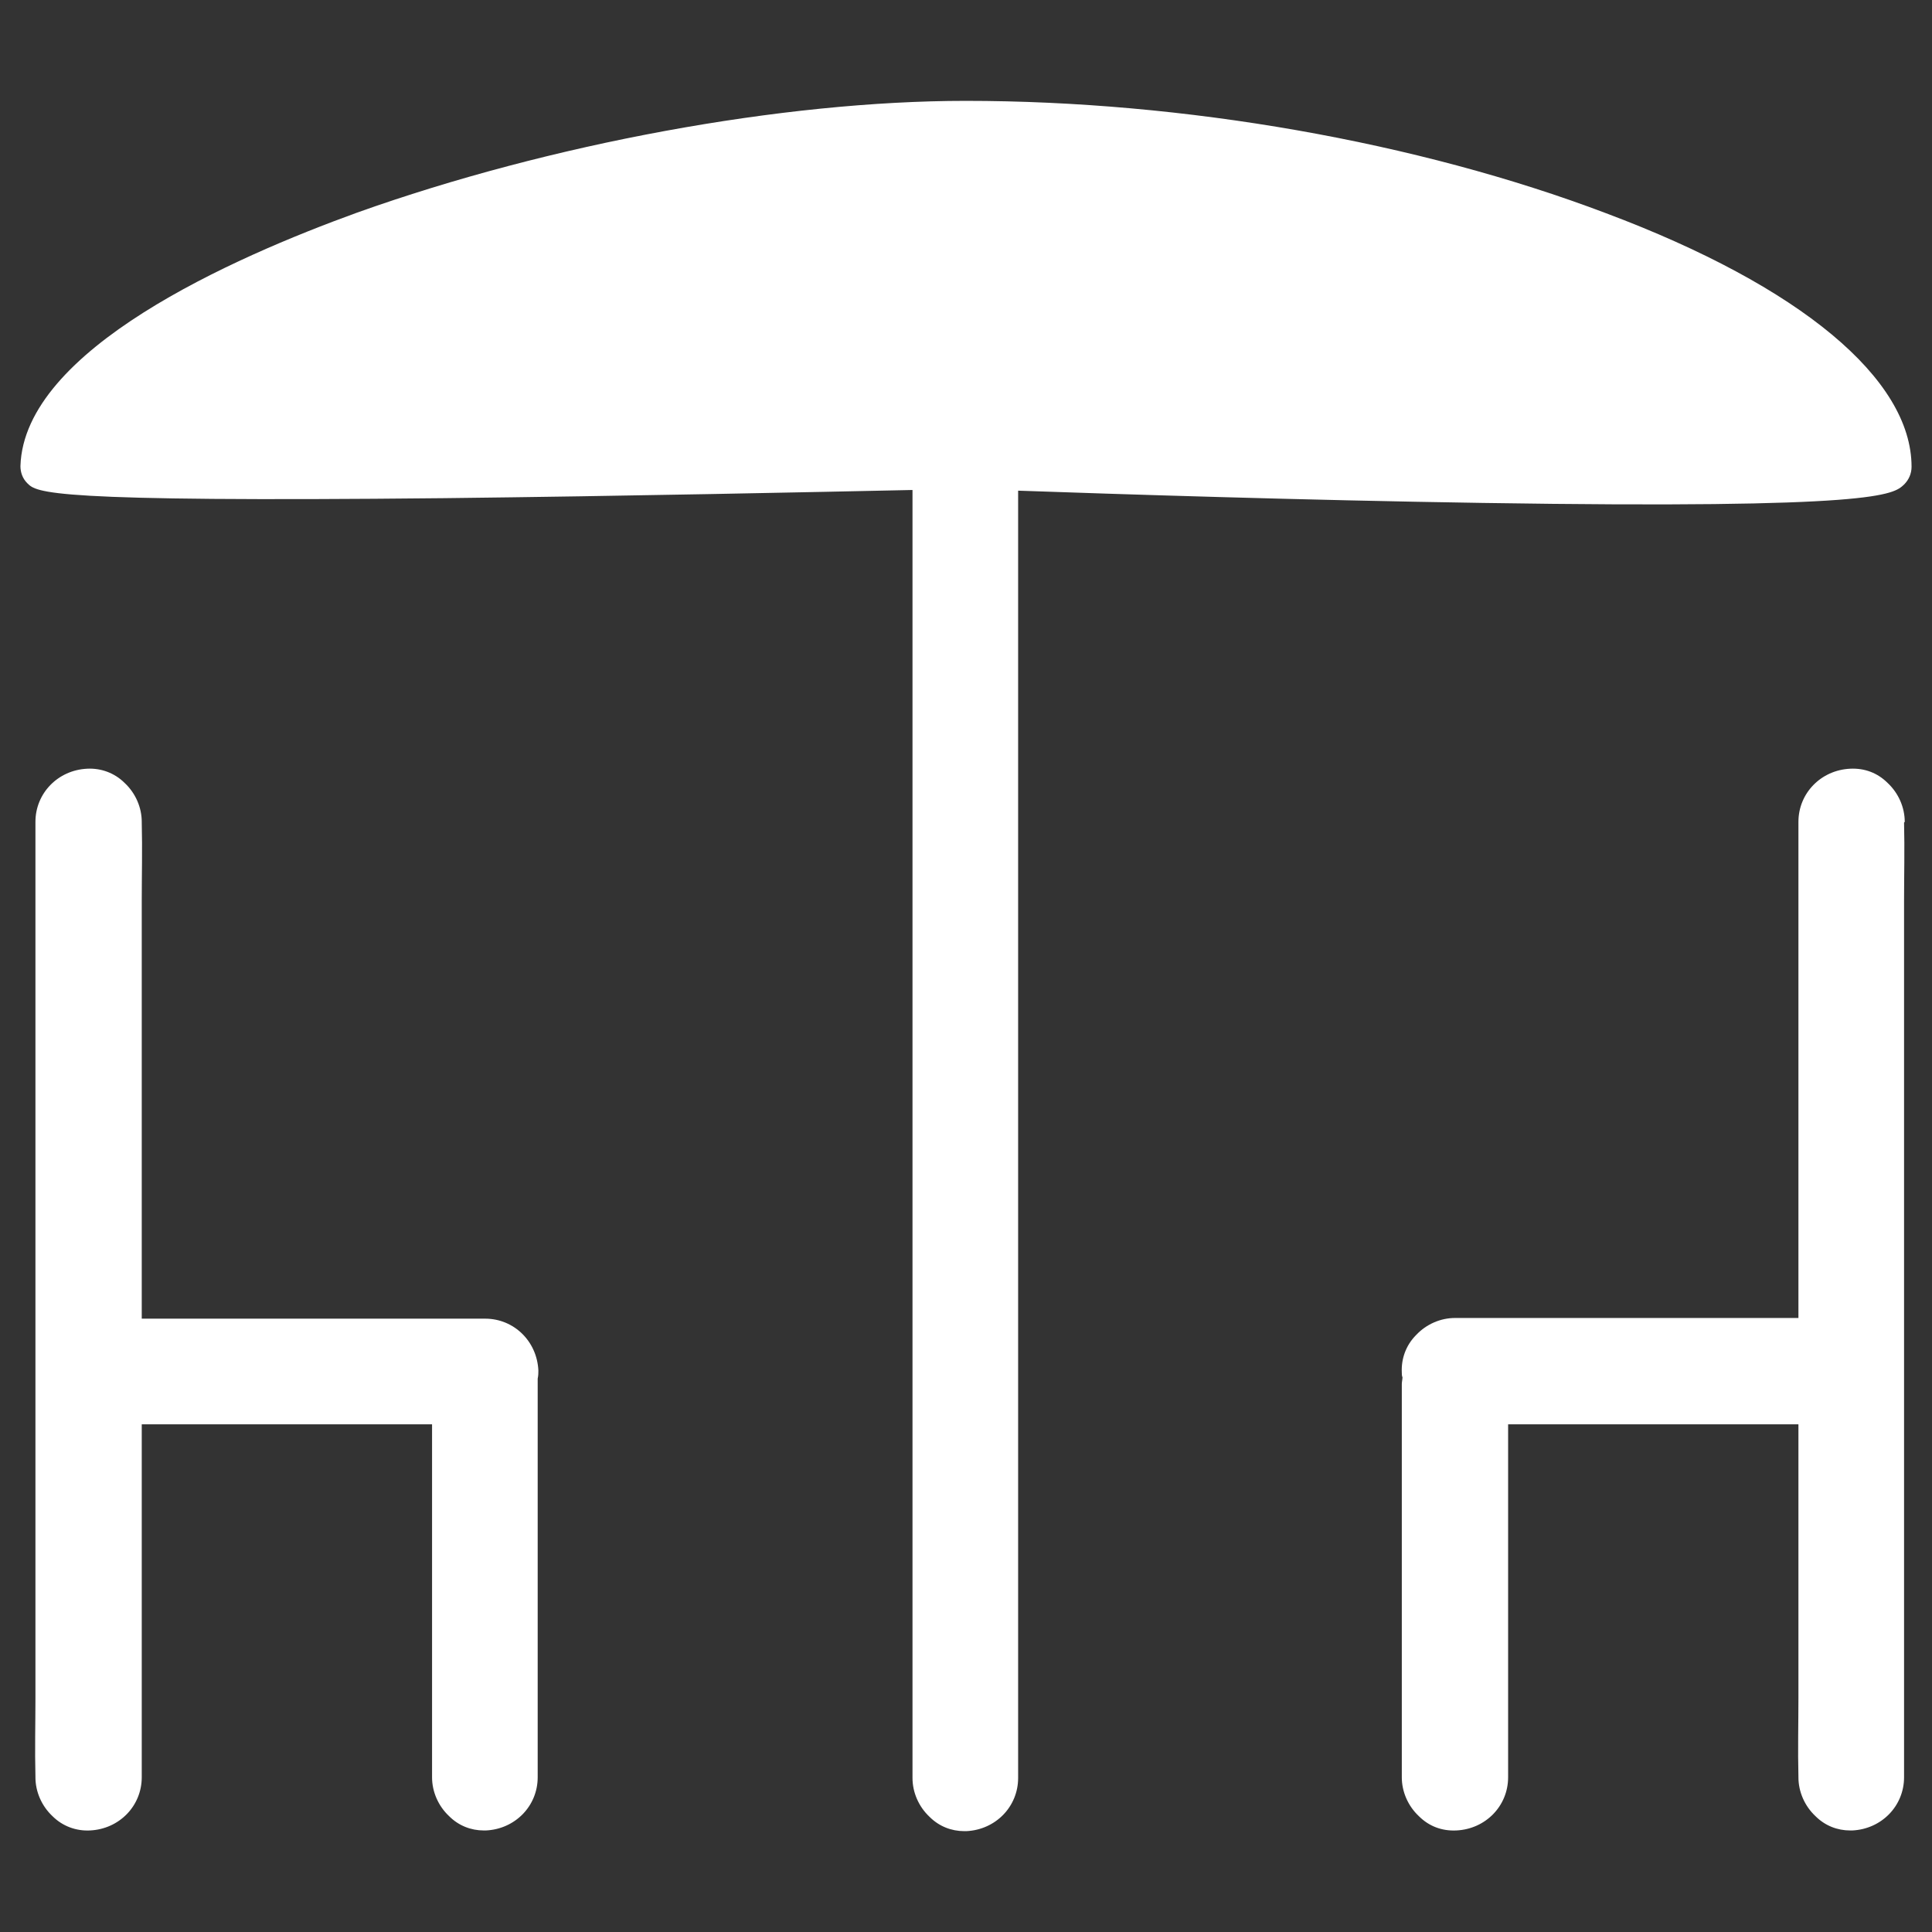
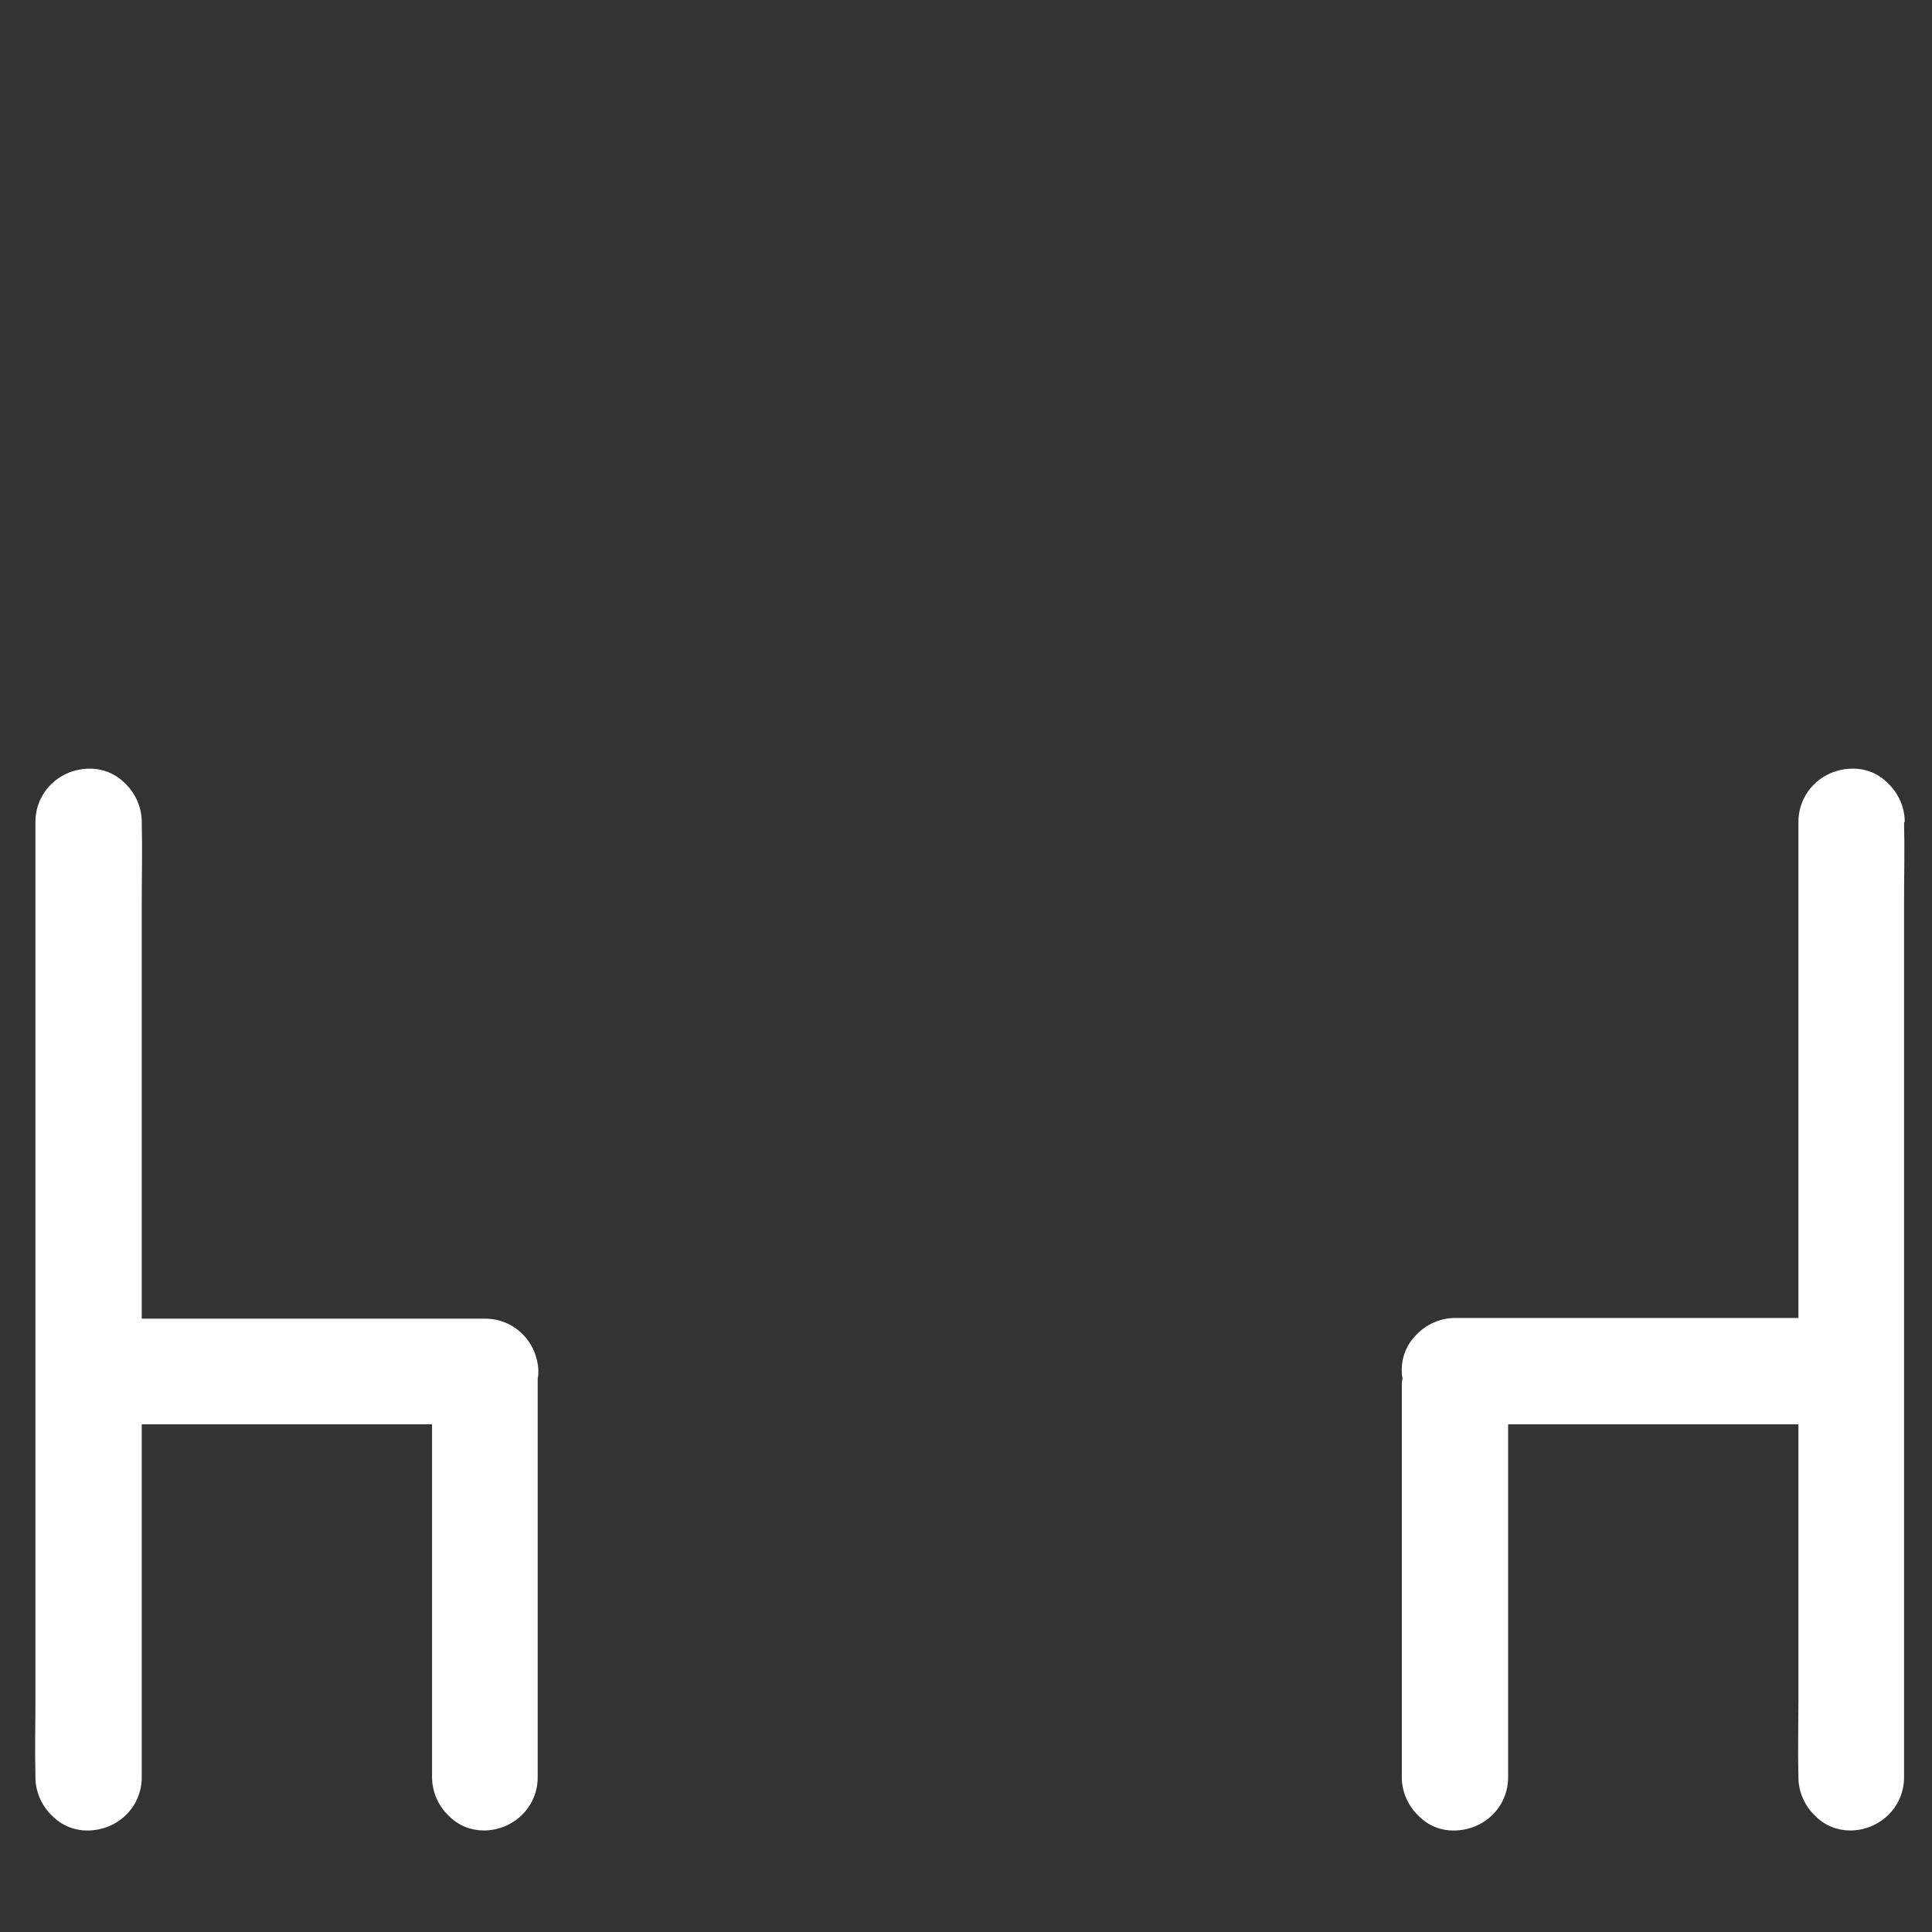
<svg xmlns="http://www.w3.org/2000/svg" version="1.1" id="Ebene_1" x="0px" y="0px" viewBox="0 0 283.5 283.5" style="enable-background:new 0 0 283.5 283.5;" xml:space="preserve">
  <rect x="0" y="0" width="283.5" height="283.5" fill="#333333" stroke="none" />
  <style type="text/css">
	.st0{fill:#FFFFFF;}
</style>
  <g>
    <path class="st0" d="M279.5,120.6c0-2.1-0.9-4.2-2.5-5.7c-1.5-1.5-3.4-2.2-5.5-2.1c-4.3,0.2-7.6,3.6-7.6,7.8v72.8h-50.4   c-2.1,0-4.2,0.9-5.7,2.5c-1.5,1.5-2.2,3.5-2.1,5.5c0,0.2,0,0.5,0.1,0.7c0,0.3-0.1,0.7-0.1,1v57.7c0,2.1,0.9,4.2,2.5,5.7   c1.5,1.5,3.4,2.2,5.5,2.1c4.3-0.2,7.6-3.6,7.6-7.8V209h42.6v34.6c0,1.9,0,3.7,0,5.6c0,3.7-0.1,7.6,0,11.5l0,0.1   c0,2.1,0.9,4.2,2.5,5.7c1.4,1.4,3.2,2.1,5.1,2.1c0.1,0,0.2,0,0.3,0c4.3-0.2,7.6-3.6,7.6-7.8v-123c0-1.9,0-3.7,0-5.6   c0-3.7,0.1-7.6,0-11.5L279.5,120.6z" />
    <path class="st0" d="M79,201.1c-0.2-4.3-3.6-7.6-7.8-7.6H20.8v-55.7c0-1.9,0-3.7,0-5.6c0-3.7,0.1-7.6,0-11.5l0-0.1   c0-2.1-0.9-4.2-2.5-5.7c-1.5-1.5-3.5-2.2-5.5-2.1c-4.3,0.2-7.6,3.6-7.6,7.8v123c0,1.9,0,3.7,0,5.6c0,3.7-0.1,7.6,0,11.5l0,0.1   c0,2.1,0.9,4.2,2.5,5.7c1.5,1.5,3.5,2.2,5.5,2.1c4.3-0.2,7.6-3.6,7.6-7.8V209h42.6v51.8c0,2.1,0.9,4.2,2.5,5.7   c1.4,1.4,3.2,2.1,5.1,2.1c0.1,0,0.2,0,0.3,0c4.3-0.2,7.6-3.6,7.6-7.8v-57.7c0-0.3,0-0.6,0-0.8C79,201.8,79,201.5,79,201.1z" />
-     <path class="st0" d="M217.6,73.8c58,0.9,60.2-1.2,61.8-2.7c0.7-0.7,1.1-1.6,1.1-2.6c0-12.9-16.3-26.5-44.8-37.2   c-27.7-10.5-62-16.5-94-16.5c-26.8,0-61,6.3-89.3,16.4C34.2,37.8,3.5,51.3,3,68.4c0,0.9,0.3,1.8,1,2.5c1.4,1.4,2.8,2.8,61.2,2.2   c26.5-0.3,54.6-0.9,68.7-1.2v181.2c0,0.8,0,1.6,0,2.5c0,1.7,0,3.3,0,5l0,0.3c0,2.1,0.9,4.2,2.5,5.7c1.4,1.4,3.2,2.1,5.1,2.1   c0.1,0,0.2,0,0.3,0c4.3-0.2,7.6-3.6,7.6-7.8V79c0-0.8,0-1.6,0-2.5c0-1.5,0-3,0-4.5C163.6,72.5,191.3,73.4,217.6,73.8z" />
  </g>
</svg>